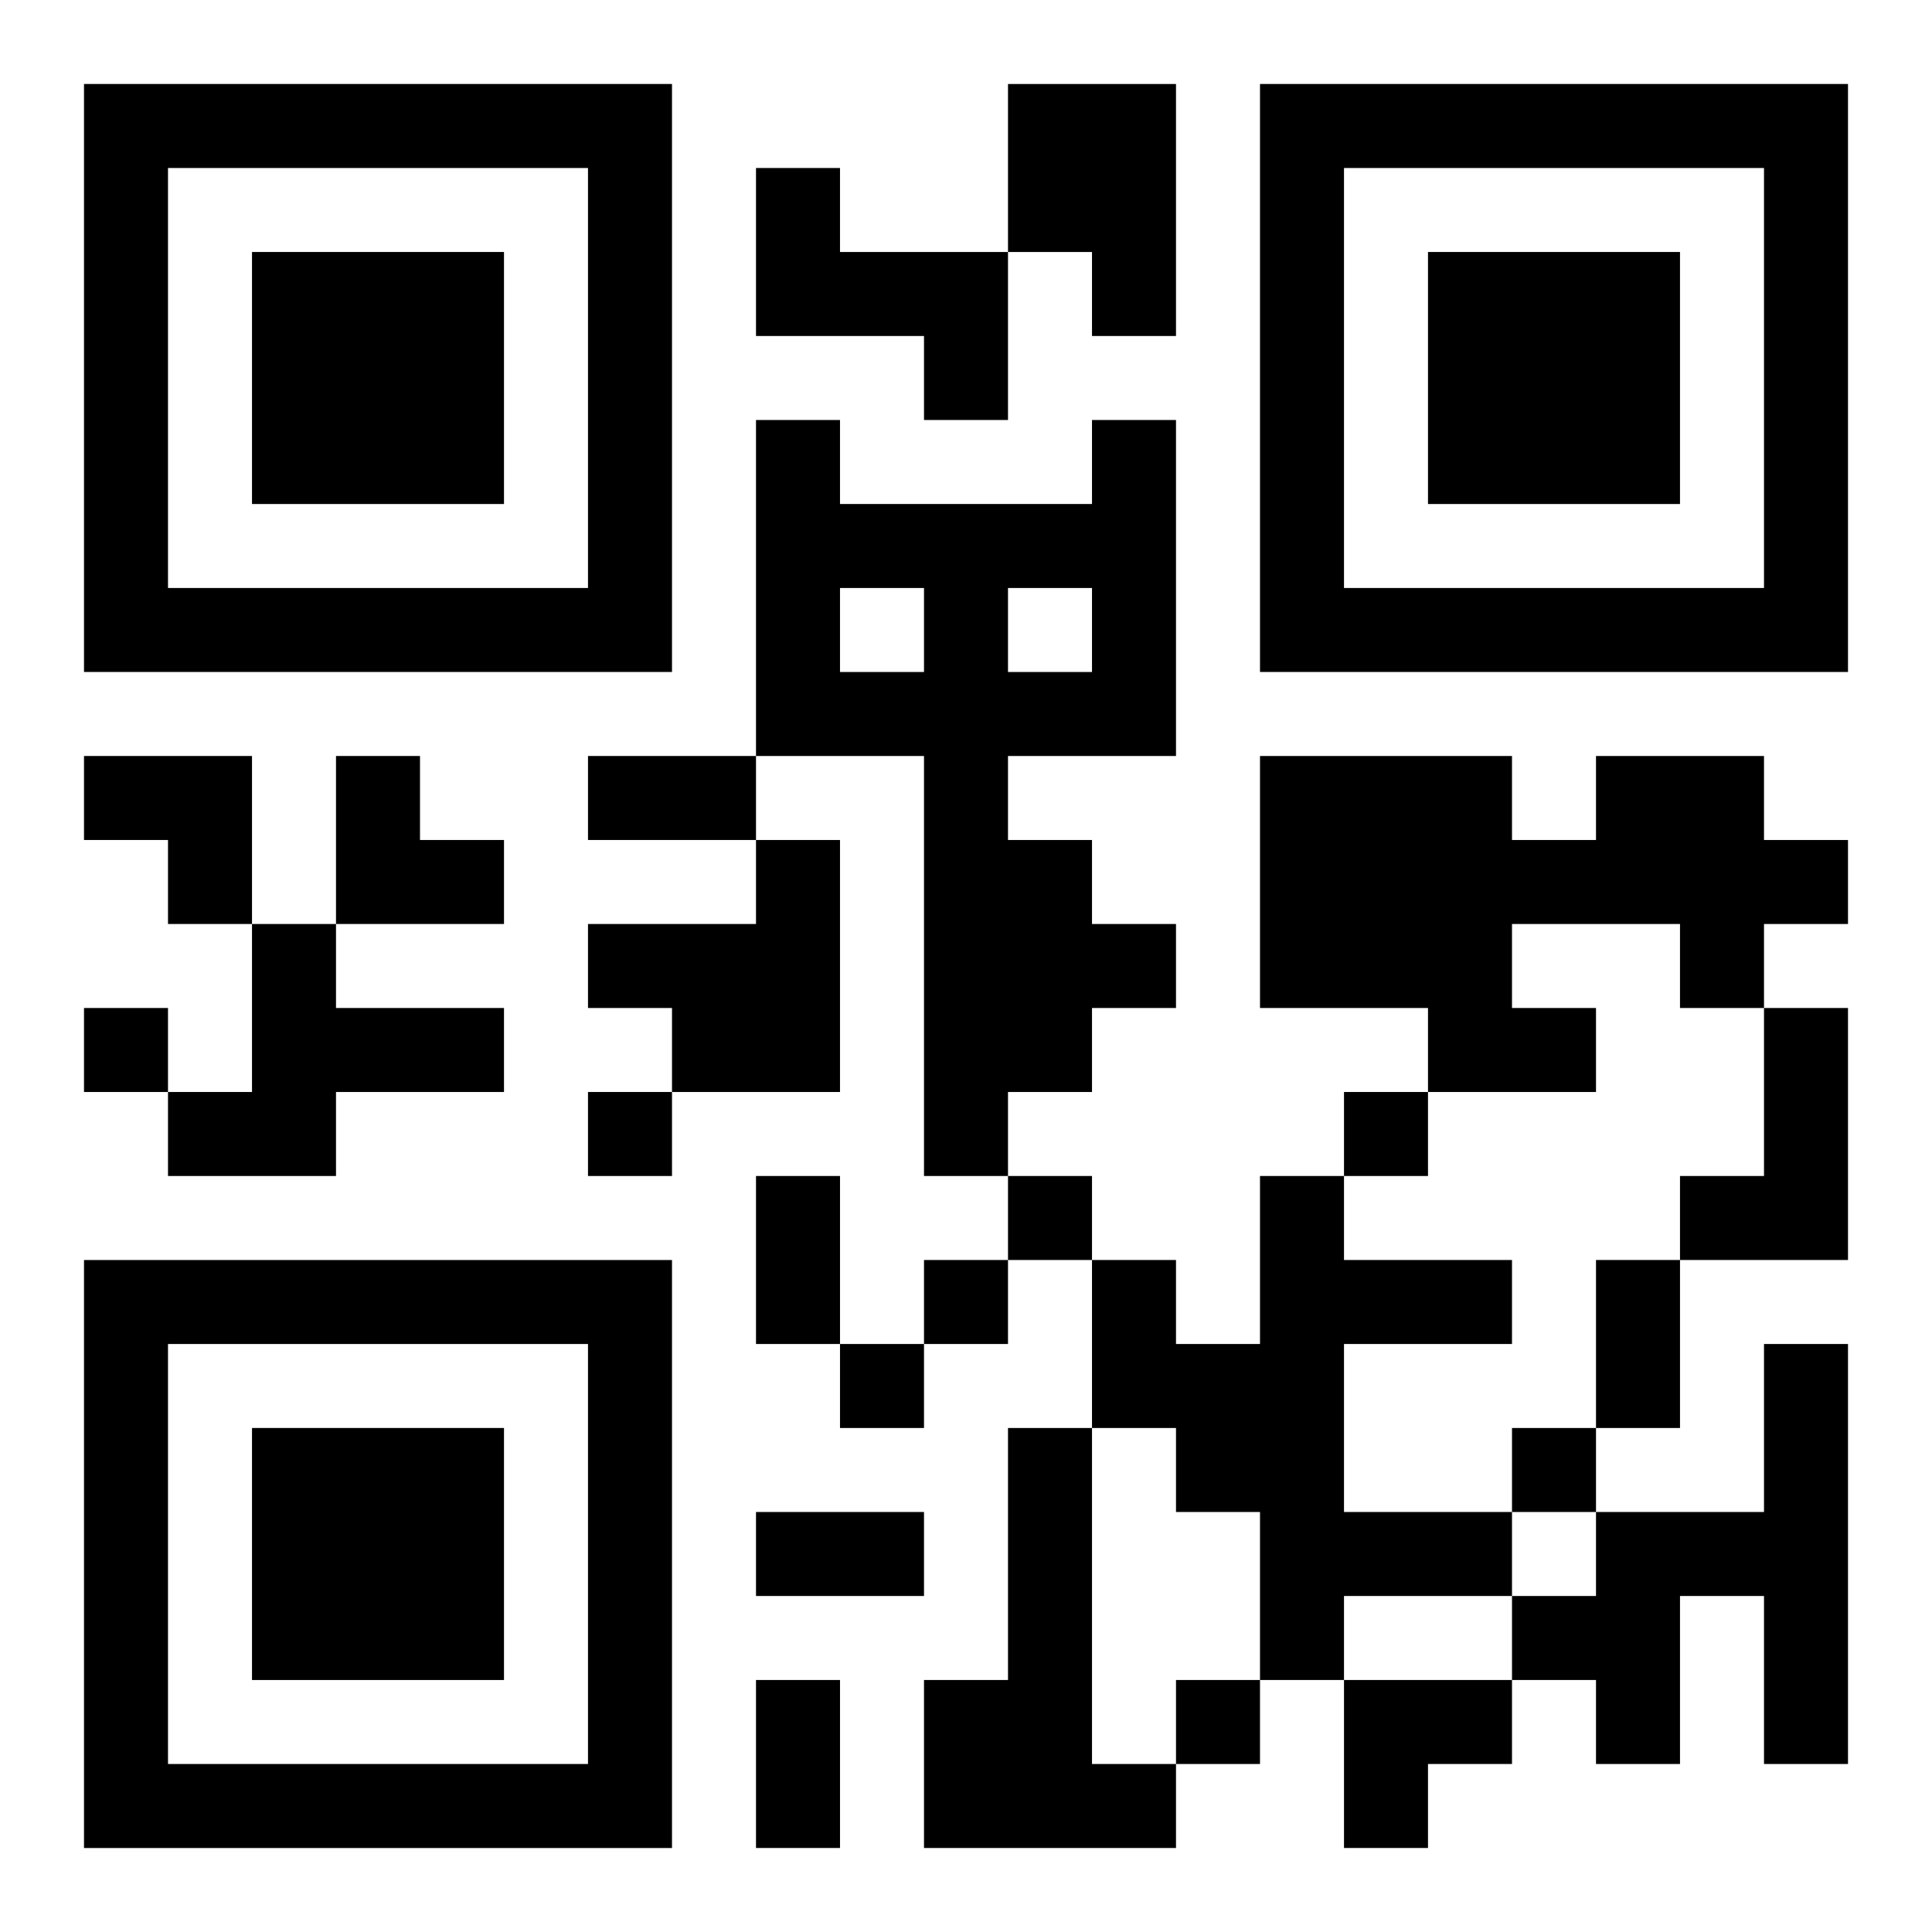
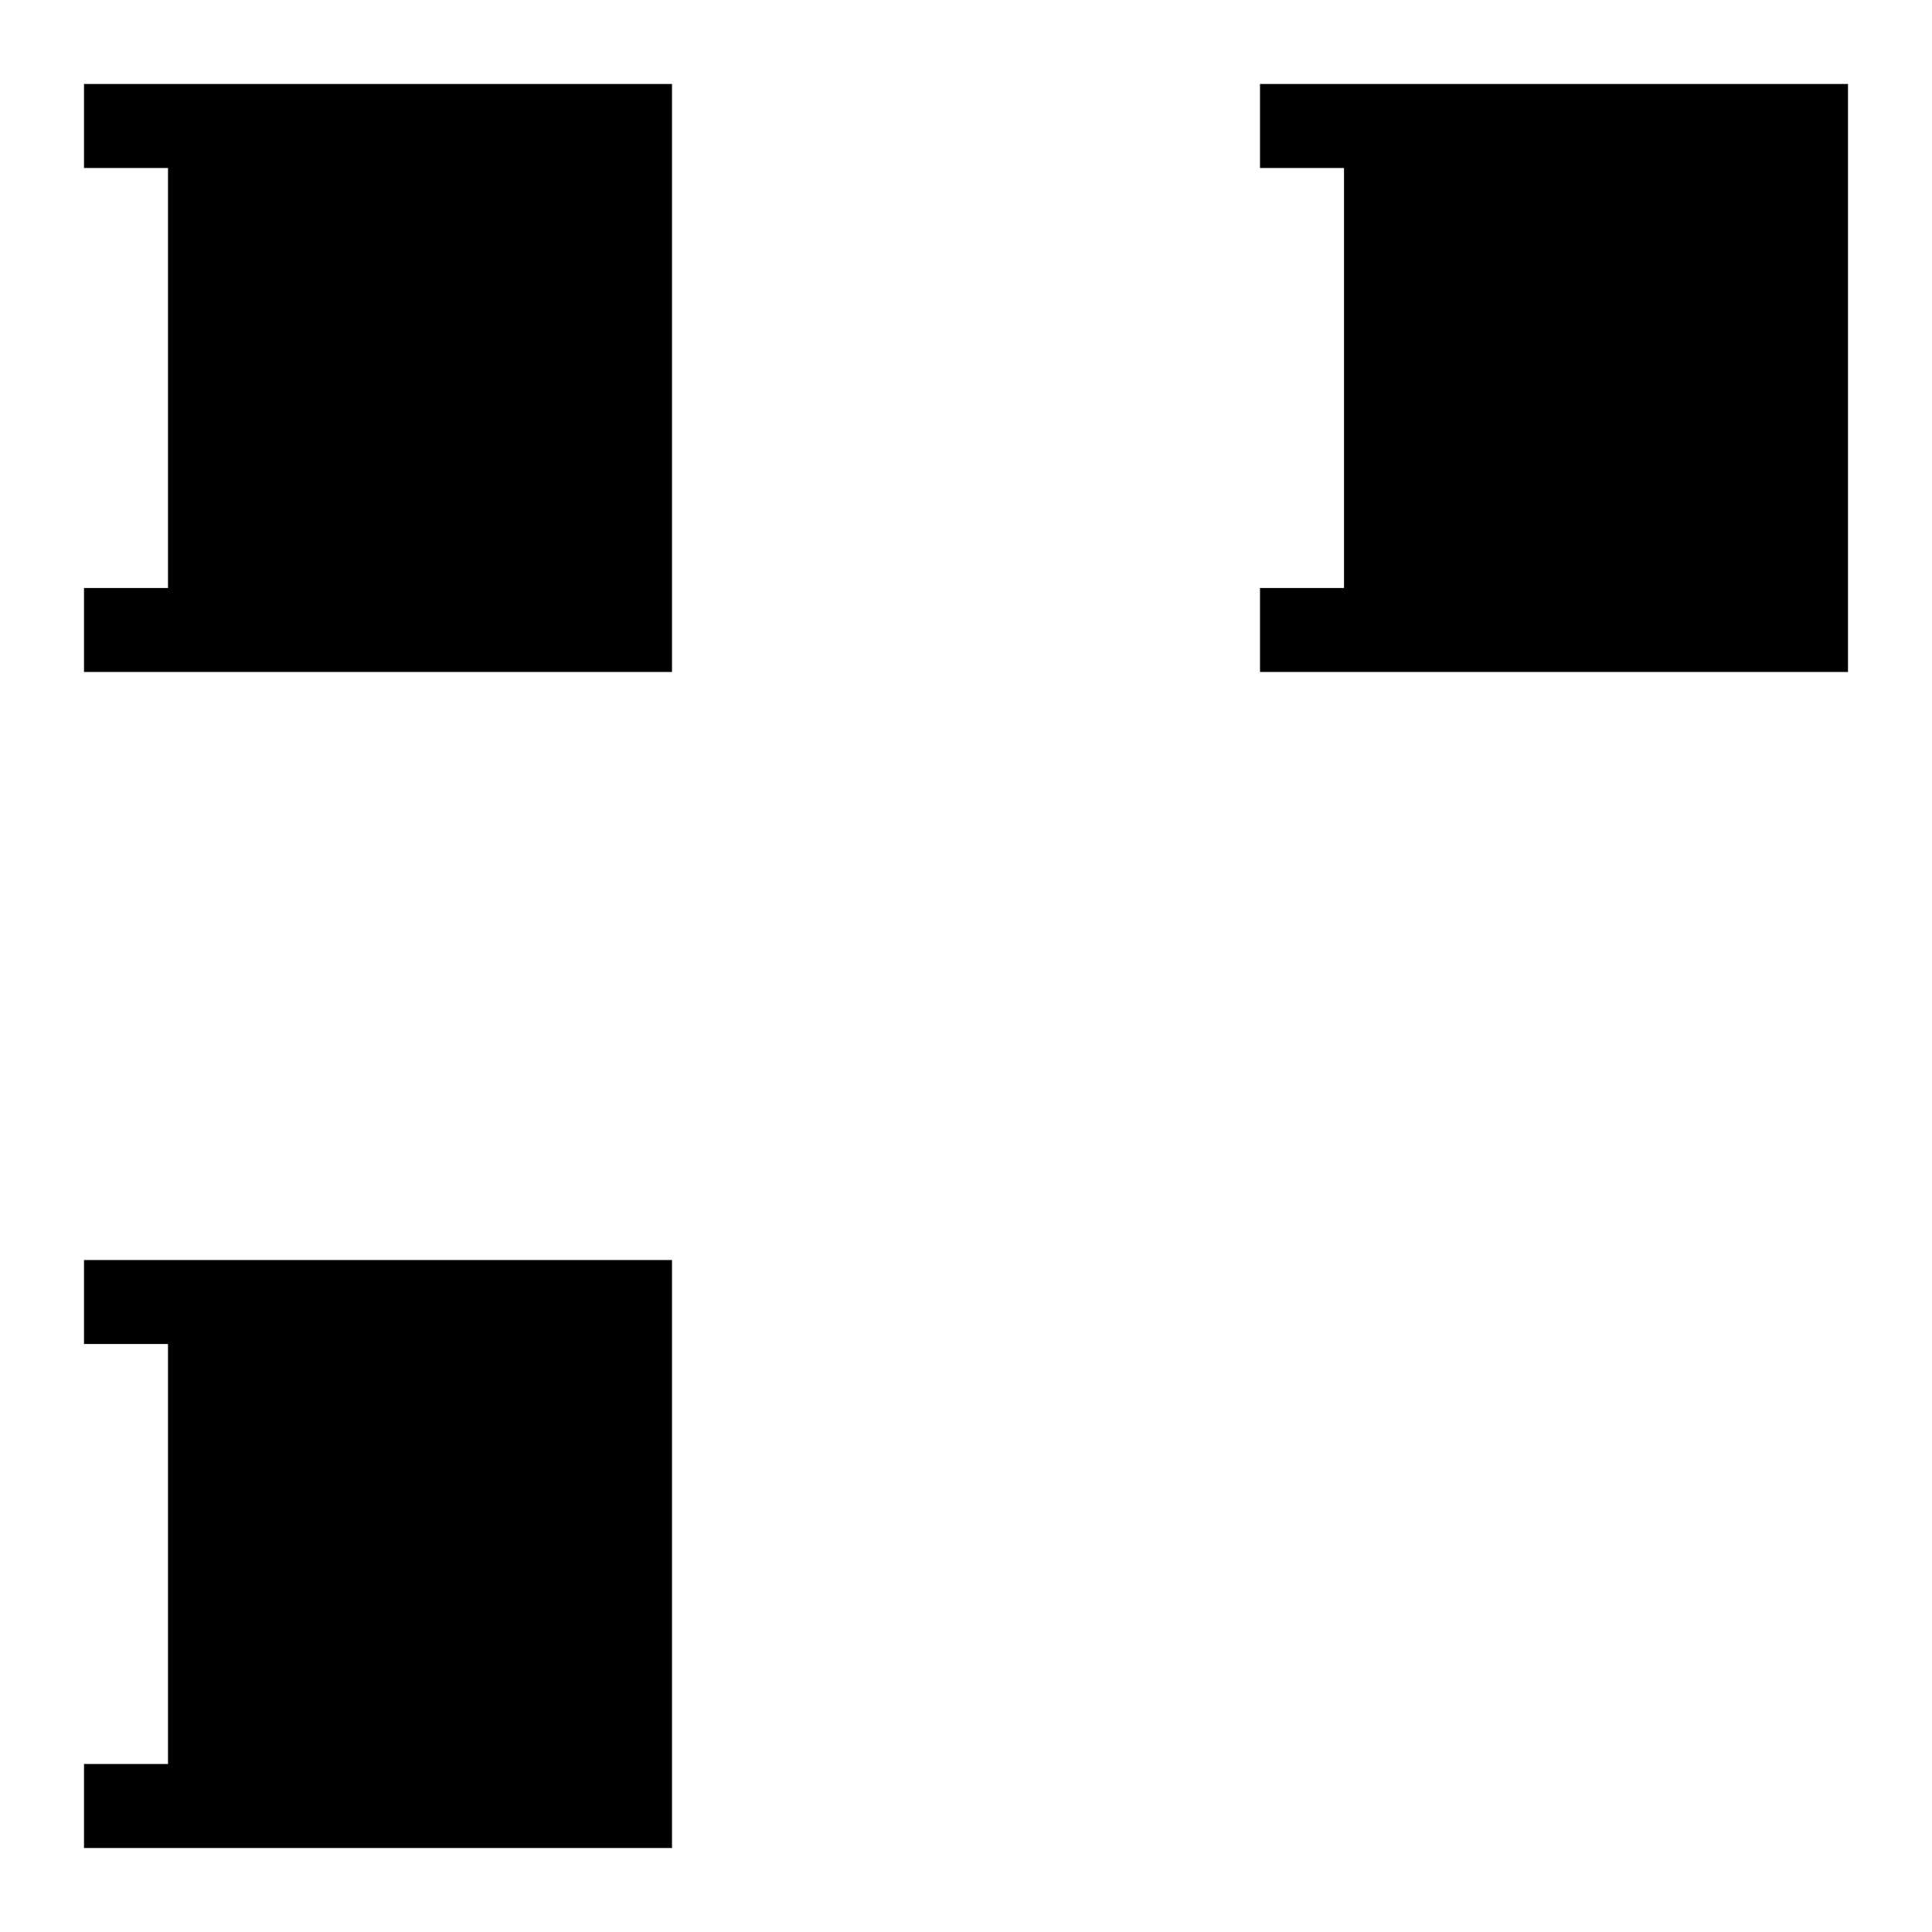
<svg xmlns="http://www.w3.org/2000/svg" xmlns:xlink="http://www.w3.org/1999/xlink" width="250" height="250" baseProfile="full" version="1.1" viewBox="-1 -1 23 23">
  <symbol id="a">
-     <path d="m0 7v7h7v-7h-7zm1 1h5v5h-5v-5zm1 1v3h3v-3h-3z" />
+     <path d="m0 7v7h7v-7h-7zm1 1v5h-5v-5zm1 1v3h3v-3h-3z" />
  </symbol>
  <use y="-7" xlink:href="#a" />
  <use y="7" xlink:href="#a" />
  <use x="14" y="-7" xlink:href="#a" />
-   <path d="m11 0h2v3h-1v-1h-1v-2m-3 1h1v1h2v2h-1v-1h-2v-2m4 3h1v4h-2v1h1v1h1v1h-1v1h-1v1h-1v-5h-2v-4h1v1h3v-1m-3 2v1h1v-1h-1m2 0v1h1v-1h-1m7 2h2v1h1v1h-1v1h-1v-1h-2v1h1v1h-2v-1h-2v-3h3v1h1v-1m-10 1h1v3h-2v-1h-1v-1h2v-1m-6 1h1v1h2v1h-2v1h-2v-1h1v-2m18 1h1v3h-2v-1h1v-2m-6 2h1v1h2v1h-2v2h2v1h-2v1h-1v-2h-1v-1h-1v-2h1v1h1v-2m6 2h1v5h-1v-2h-1v2h-1v-1h-1v-1h1v-1h2v-2m-9 1h1v4h1v1h-3v-2h1v-3m-11-5v1h1v-1h-1m6 1v1h1v-1h-1m9 0v1h1v-1h-1m-4 1v1h1v-1h-1m-1 1v1h1v-1h-1m-1 1v1h1v-1h-1m8 1v1h1v-1h-1m-4 3v1h1v-1h-1m-7-11h2v1h-2v-1m2 5h1v2h-1v-2m10 1h1v2h-1v-2m-10 3h2v1h-2v-1m0 2h1v2h-1v-2m-8-11h2v2h-1v-1h-1zm3 0h1v1h1v1h-2zm12 11h2v1h-1v1h-1z" />
</svg>